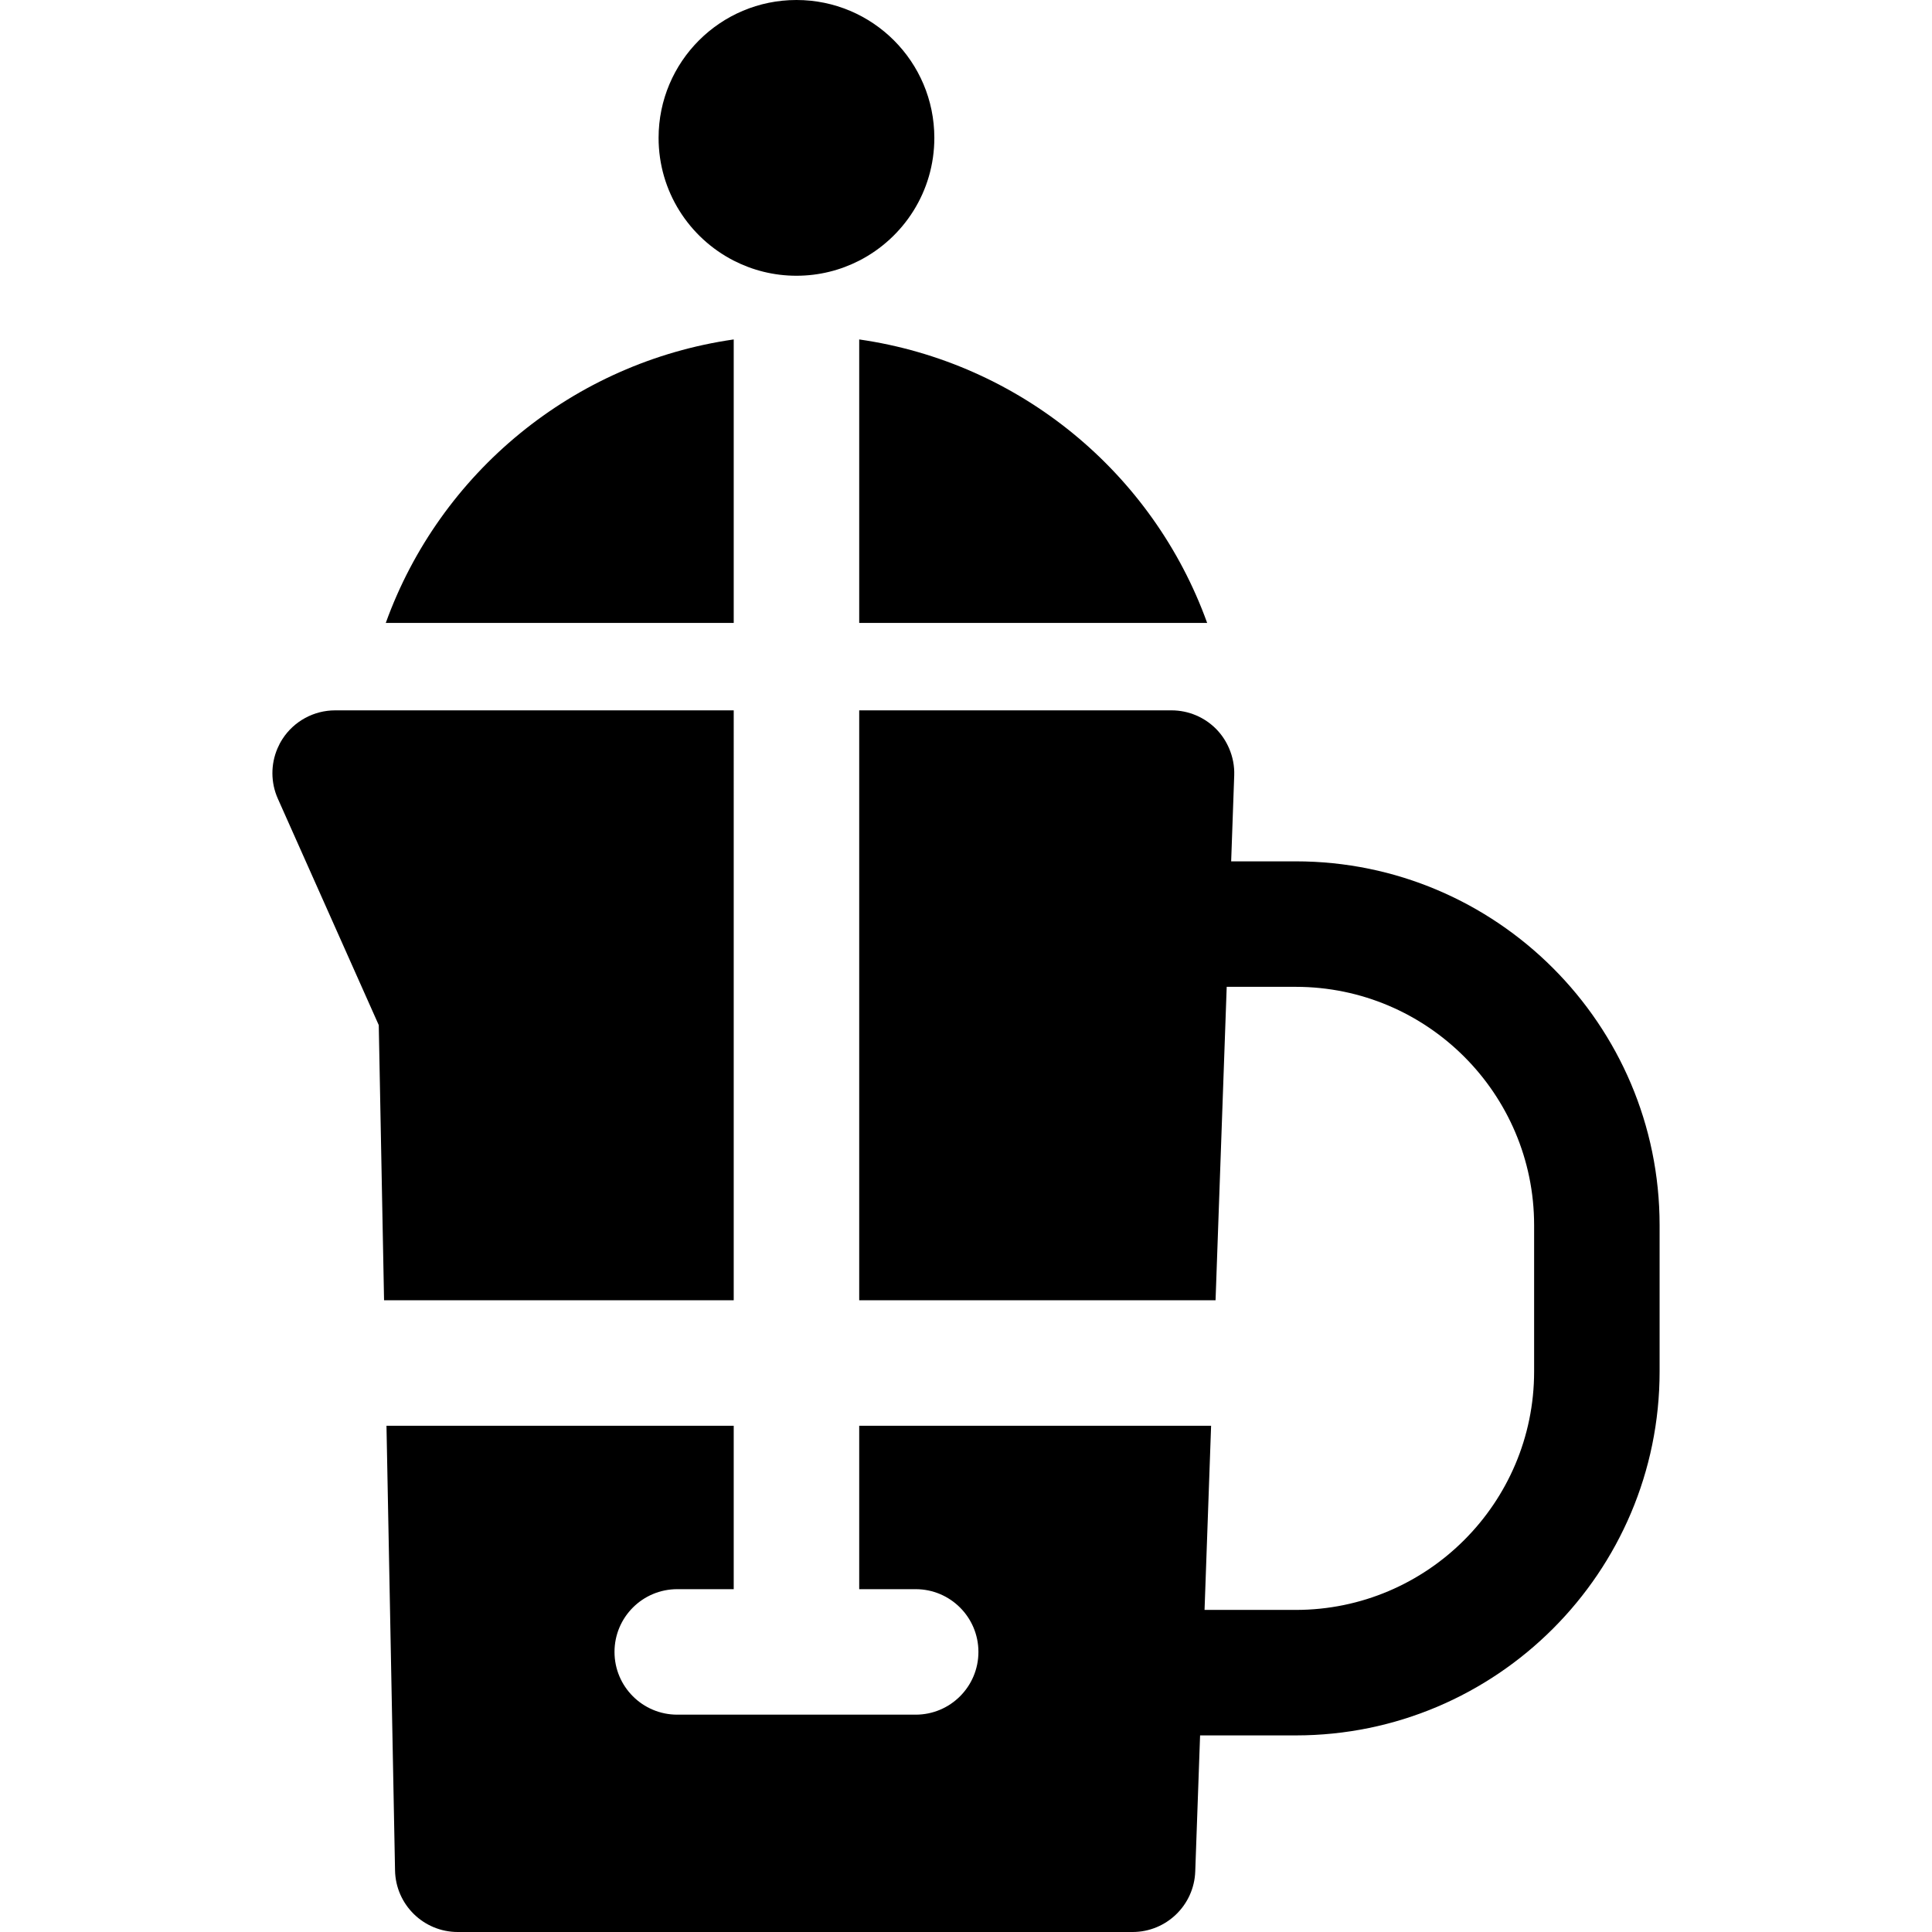
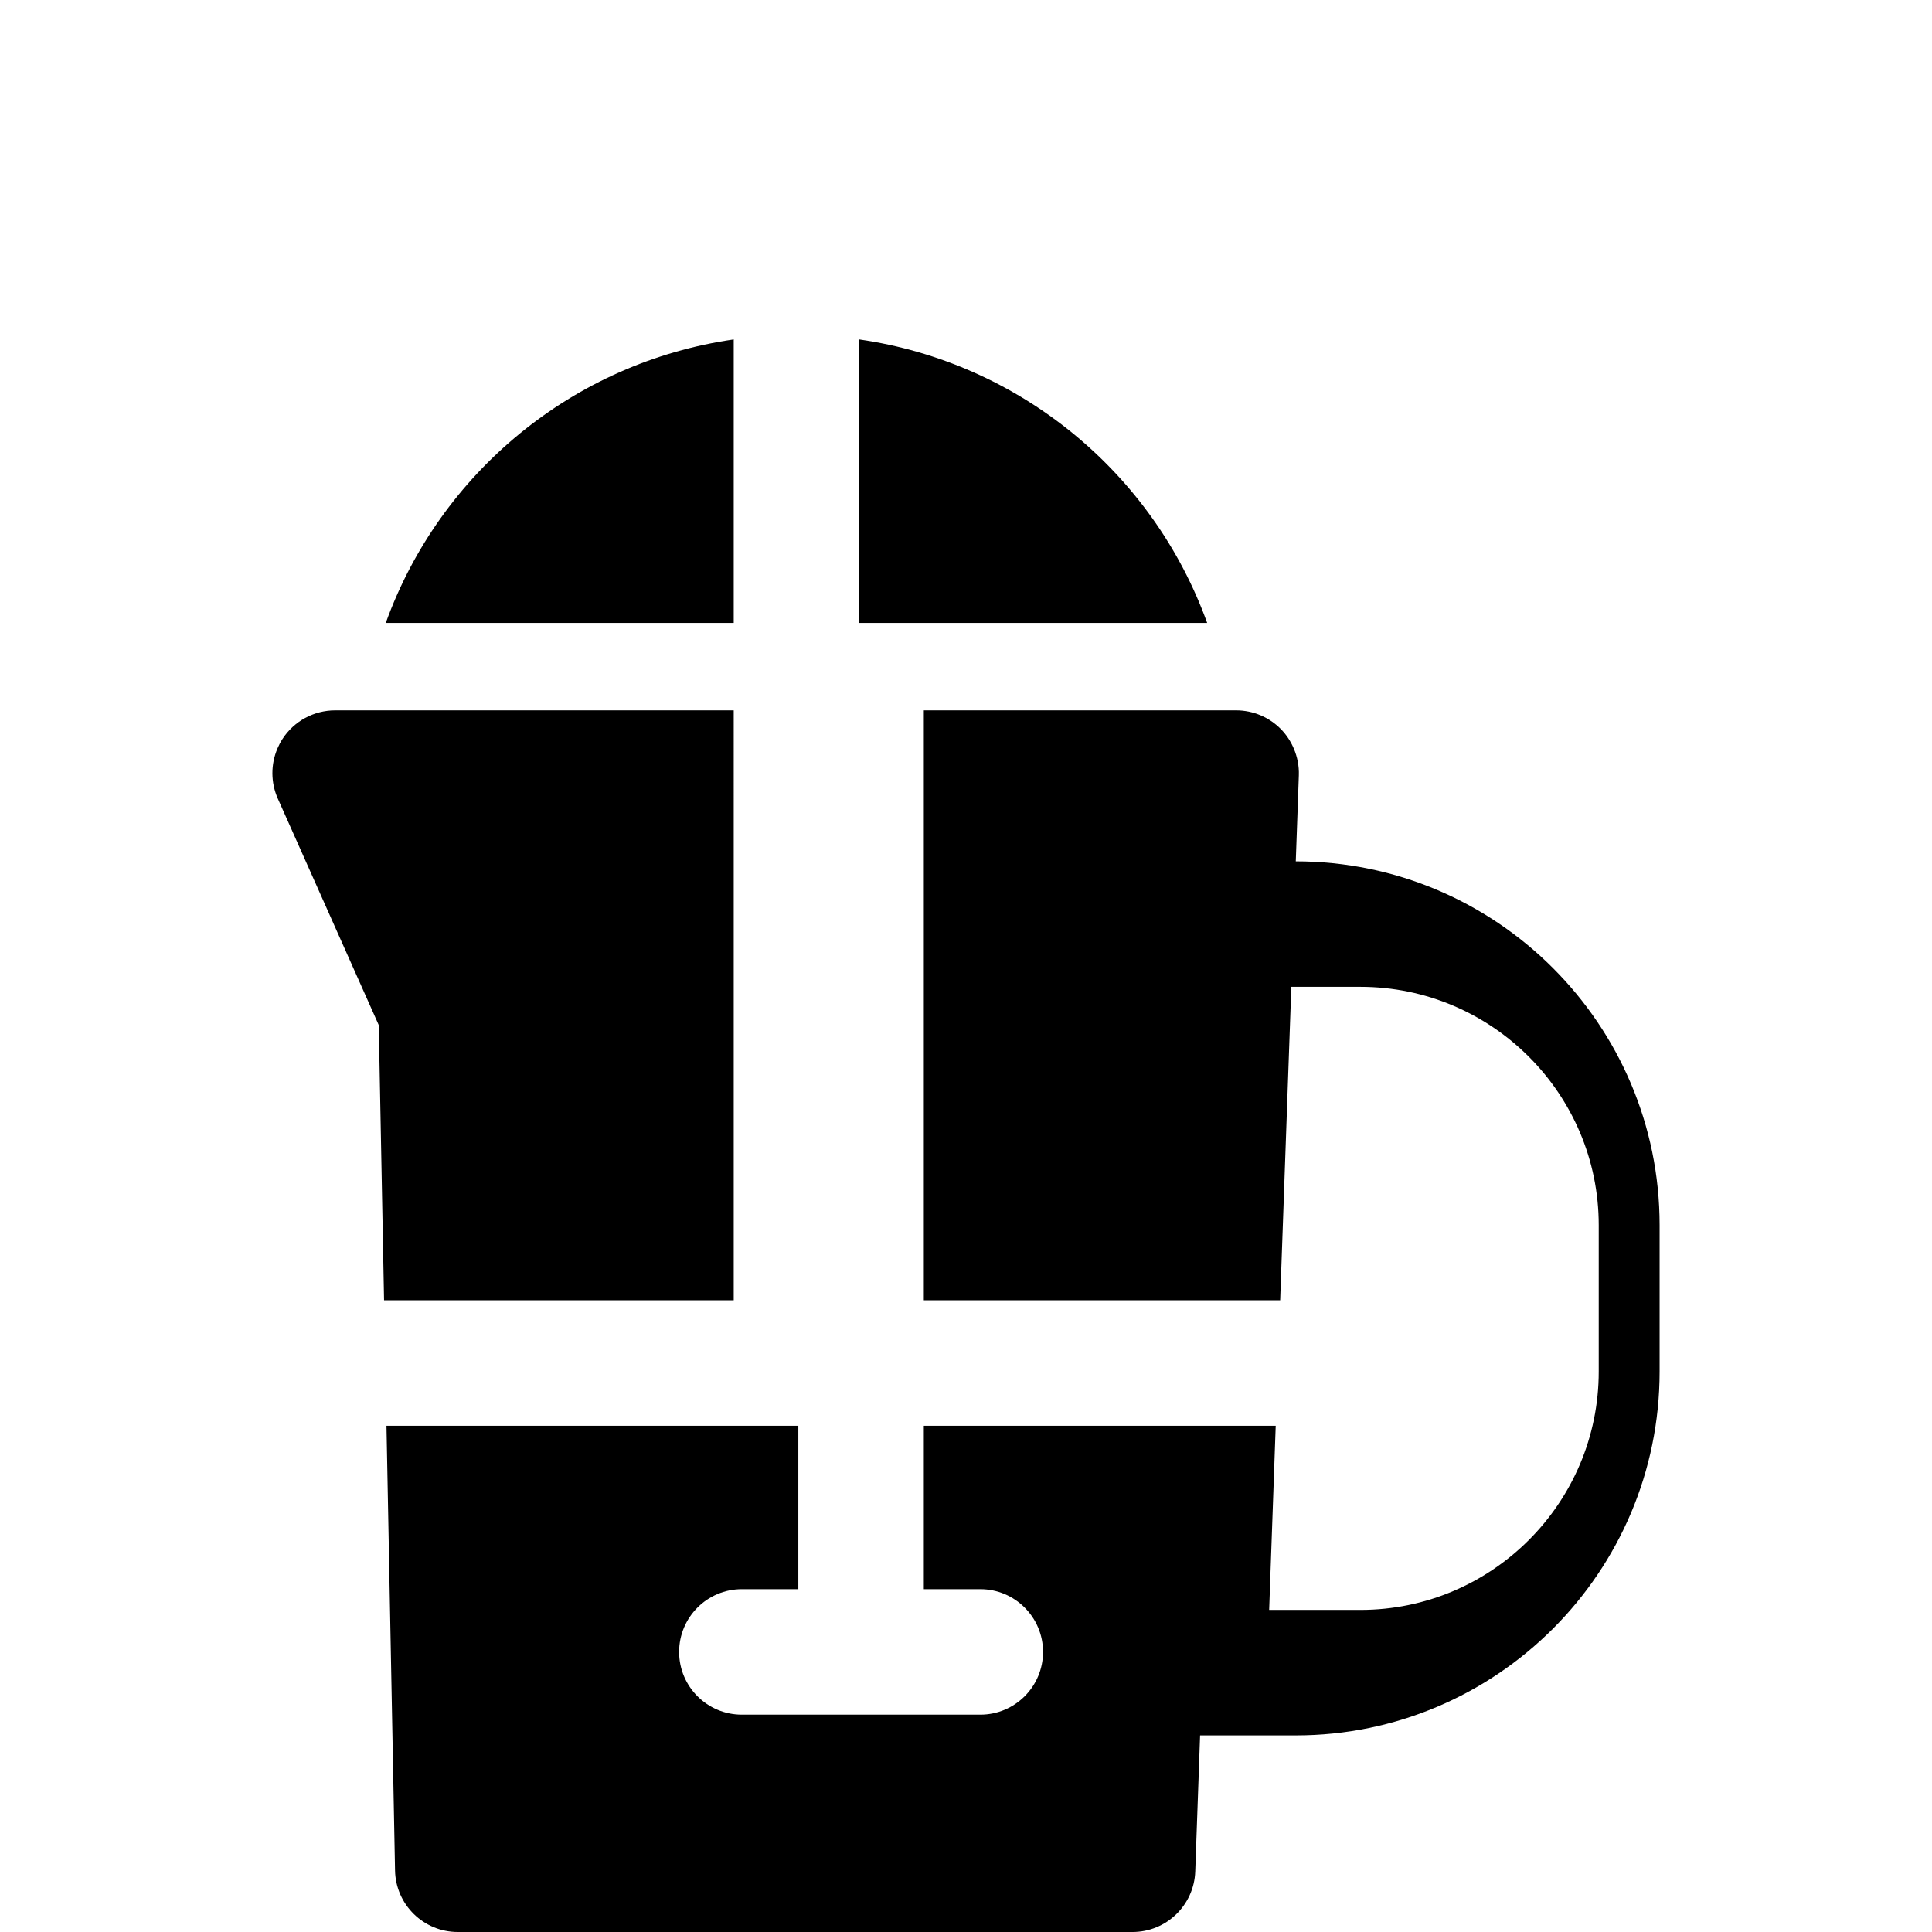
<svg xmlns="http://www.w3.org/2000/svg" version="1.1" id="Layer_1" x="0px" y="0px" viewBox="0 0 511.998 511.998" style="enable-background:new 0 0 511.998 511.998;" xml:space="preserve">
  <g>
    <g>
      <path d="M227.698,89.955v75.125h92.209C305.534,125.234,270.186,96.06,227.698,89.955z" />
    </g>
  </g>
  <g>
    <g>
      <path d="M102.234,165.08h92.209V89.955C151.955,96.061,116.606,125.234,102.234,165.08z" />
    </g>
  </g>
  <g>
    <g>
-       <path d="M343.392,228.265H326.27l0.81-22.795c0.088-2.474-0.396-4.903-1.352-7.134c-0.786-1.835-1.887-3.538-3.3-5.004    c-3.134-3.248-7.452-5.081-11.964-5.081h-82.766v156.332h94.436l2.954-83.063h18.305c34.827,0,63.162,28.335,63.162,63.162v38.798    c0,34.828-28.335,63.162-63.162,63.162h-24.177l1.736-48.804h-93.254v43.307h14.965c9.183,0,16.628,7.445,16.628,16.628    c0,9.183-7.445,16.628-16.628,16.628h-63.185c-9.183,0-16.628-7.445-16.628-16.628c0-9.183,7.445-16.628,16.628-16.628h14.965    v-43.307H102.42l2.269,117.854c0.174,9.057,7.566,16.307,16.624,16.307h178.819c8.953,0,16.299-7.09,16.618-16.037l1.283-36.065    h25.359c53.164,0,96.417-43.253,96.417-96.417v-38.798C439.81,271.518,396.557,228.265,343.392,228.265z" />
+       <path d="M343.392,228.265l0.81-22.795c0.088-2.474-0.396-4.903-1.352-7.134c-0.786-1.835-1.887-3.538-3.3-5.004    c-3.134-3.248-7.452-5.081-11.964-5.081h-82.766v156.332h94.436l2.954-83.063h18.305c34.827,0,63.162,28.335,63.162,63.162v38.798    c0,34.828-28.335,63.162-63.162,63.162h-24.177l1.736-48.804h-93.254v43.307h14.965c9.183,0,16.628,7.445,16.628,16.628    c0,9.183-7.445,16.628-16.628,16.628h-63.185c-9.183,0-16.628-7.445-16.628-16.628c0-9.183,7.445-16.628,16.628-16.628h14.965    v-43.307H102.42l2.269,117.854c0.174,9.057,7.566,16.307,16.624,16.307h178.819c8.953,0,16.299-7.09,16.618-16.037l1.283-36.065    h25.359c53.164,0,96.417-43.253,96.417-96.417v-38.798C439.81,271.518,396.557,228.265,343.392,228.265z" />
    </g>
  </g>
  <g>
    <g>
      <path d="M88.814,188.251c-5.632,0-10.88,2.85-13.947,7.574c-0.522,0.804-0.962,1.645-1.332,2.511    c-1.807,4.218-1.81,9.043,0.092,13.312l26.748,60.016l1.404,72.92h92.664v-0.001V188.251H88.814z" />
    </g>
  </g>
  <g>
    <g>
-       <path d="M211.07,0c-20.179,0-36.538,16.358-36.538,36.538c0,14.189,8.093,26.479,19.91,32.531    c4.989,2.555,10.637,4.006,16.628,4.006c5.99-0.001,11.638-1.451,16.628-4.007c11.817-6.052,19.91-18.342,19.91-32.531    C247.608,16.358,231.249,0,211.07,0z" />
-     </g>
+       </g>
  </g>
  <g>
</g>
  <g>
</g>
  <g>
</g>
  <g>
</g>
  <g>
</g>
  <g>
</g>
  <g>
</g>
  <g>
</g>
  <g>
</g>
  <g>
</g>
  <g>
</g>
  <g>
</g>
  <g>
</g>
  <g>
</g>
  <g>
</g>
</svg>